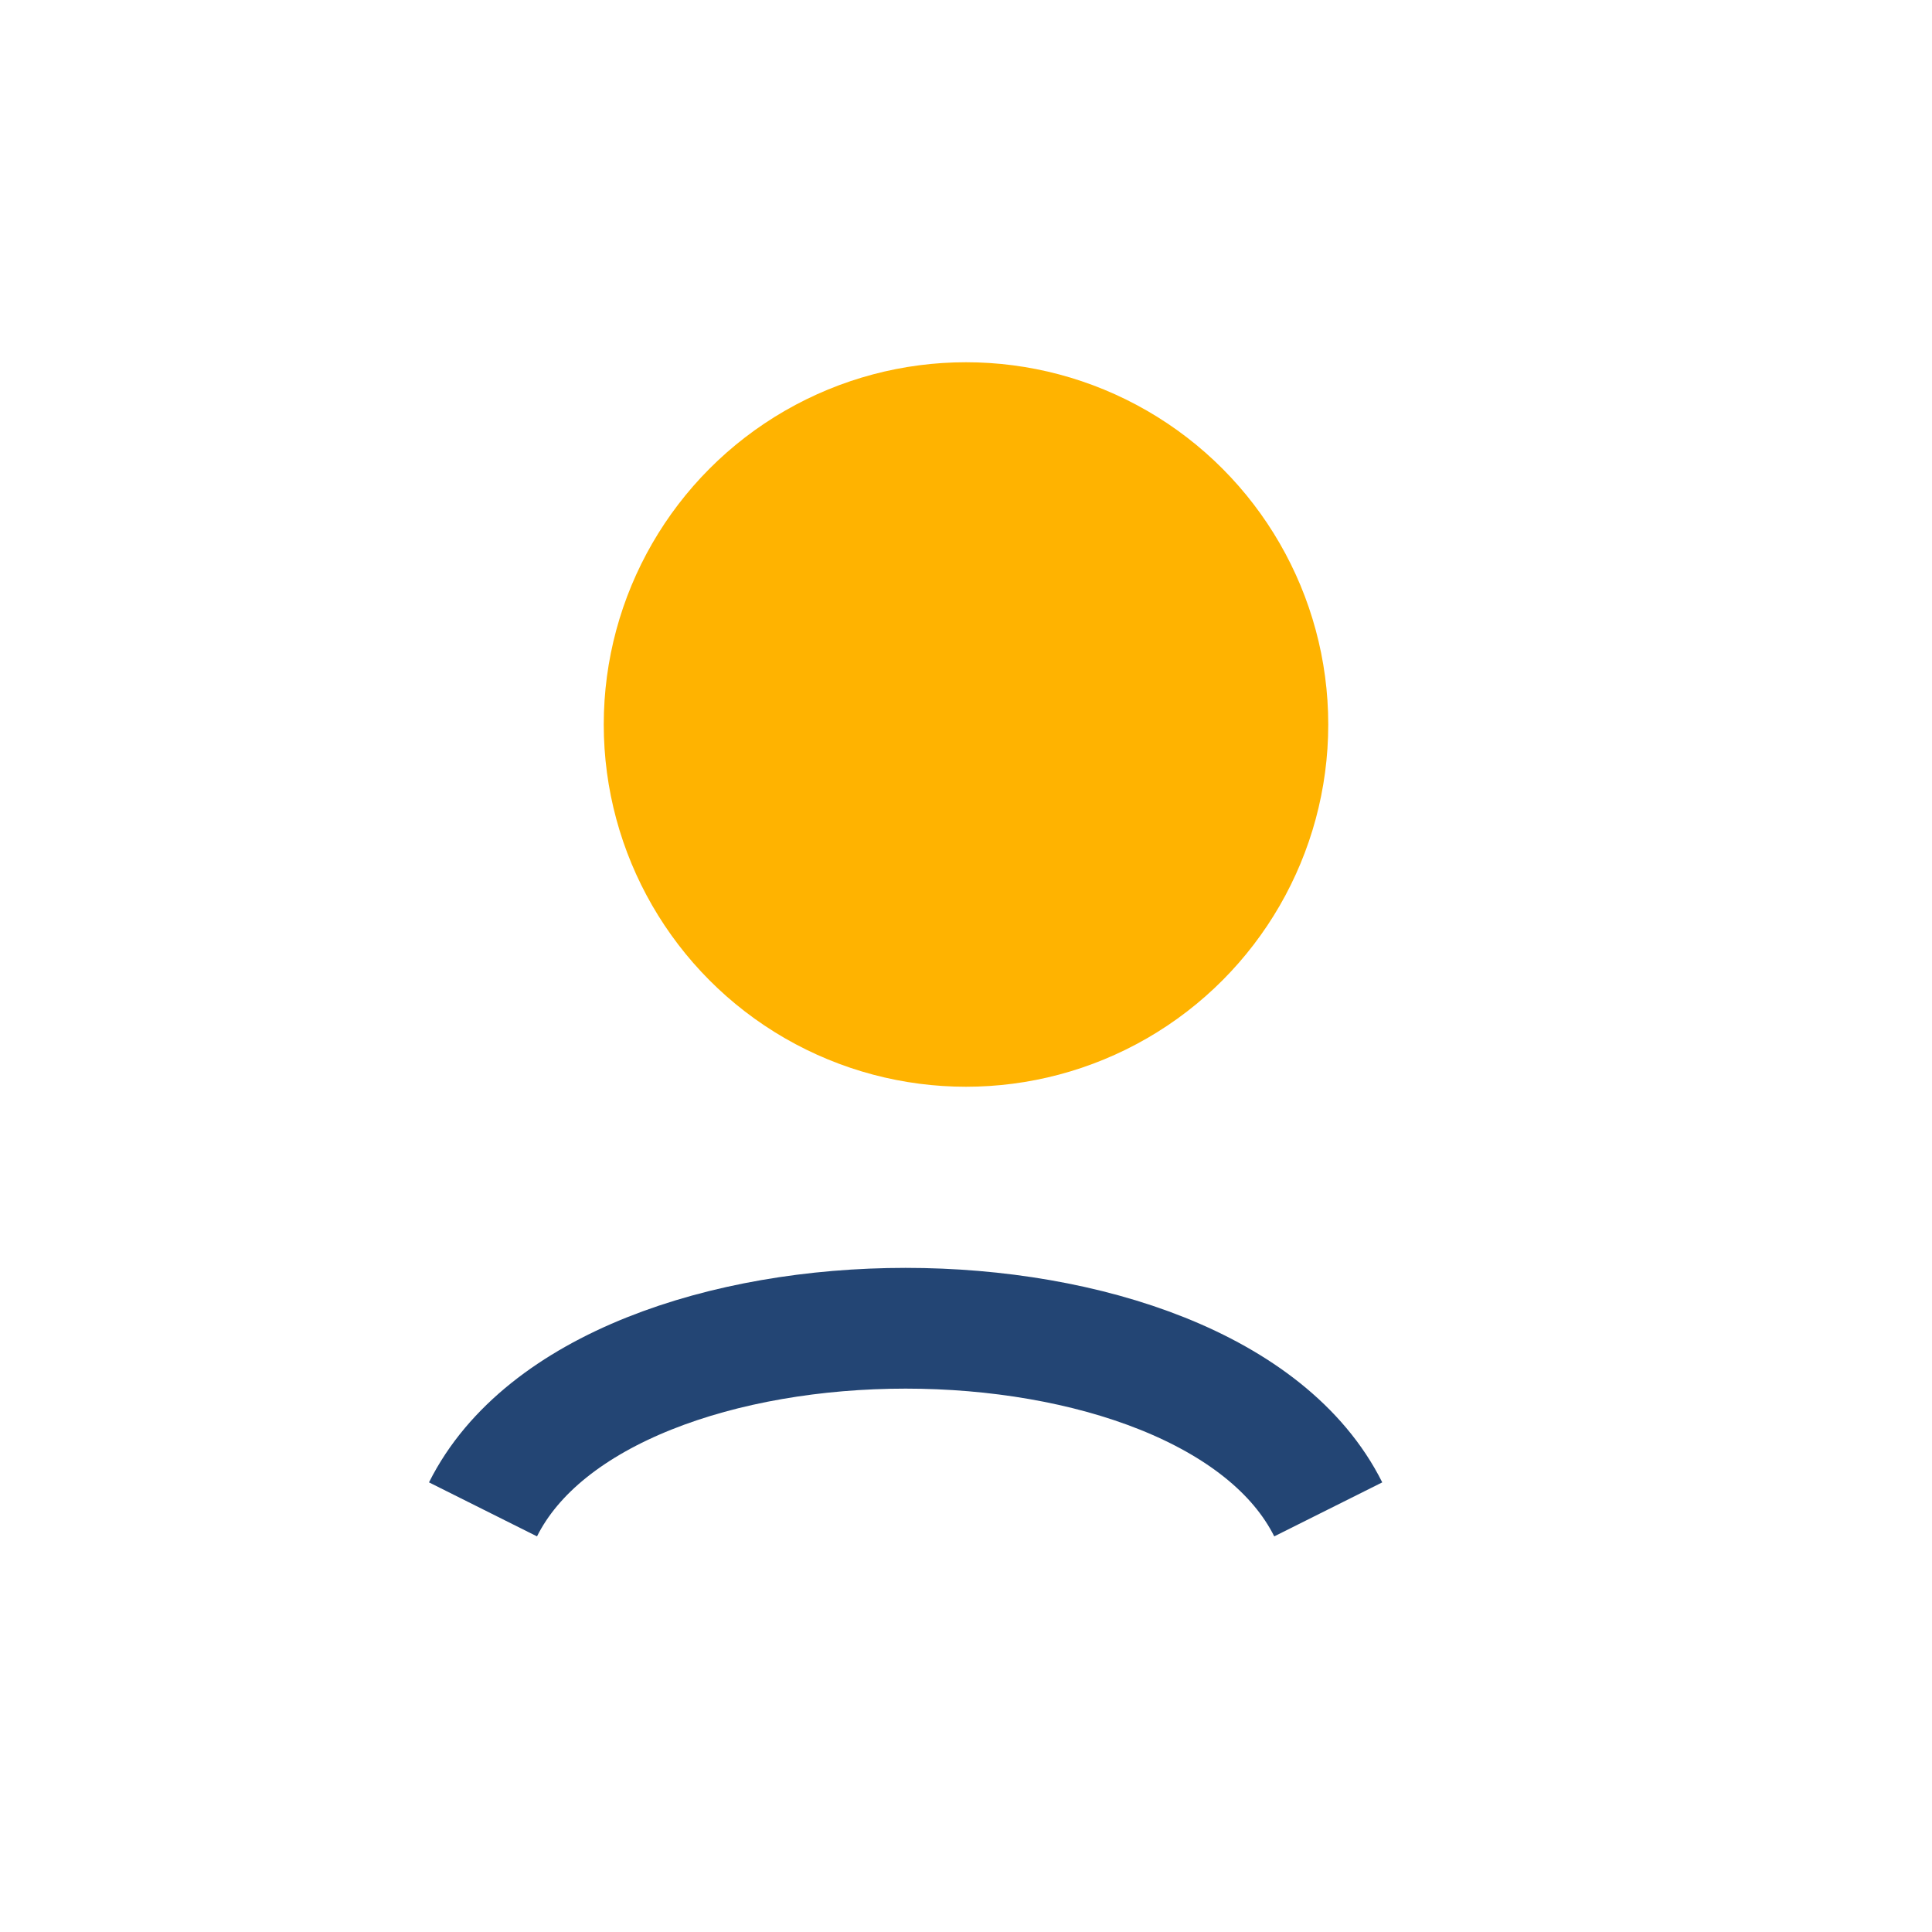
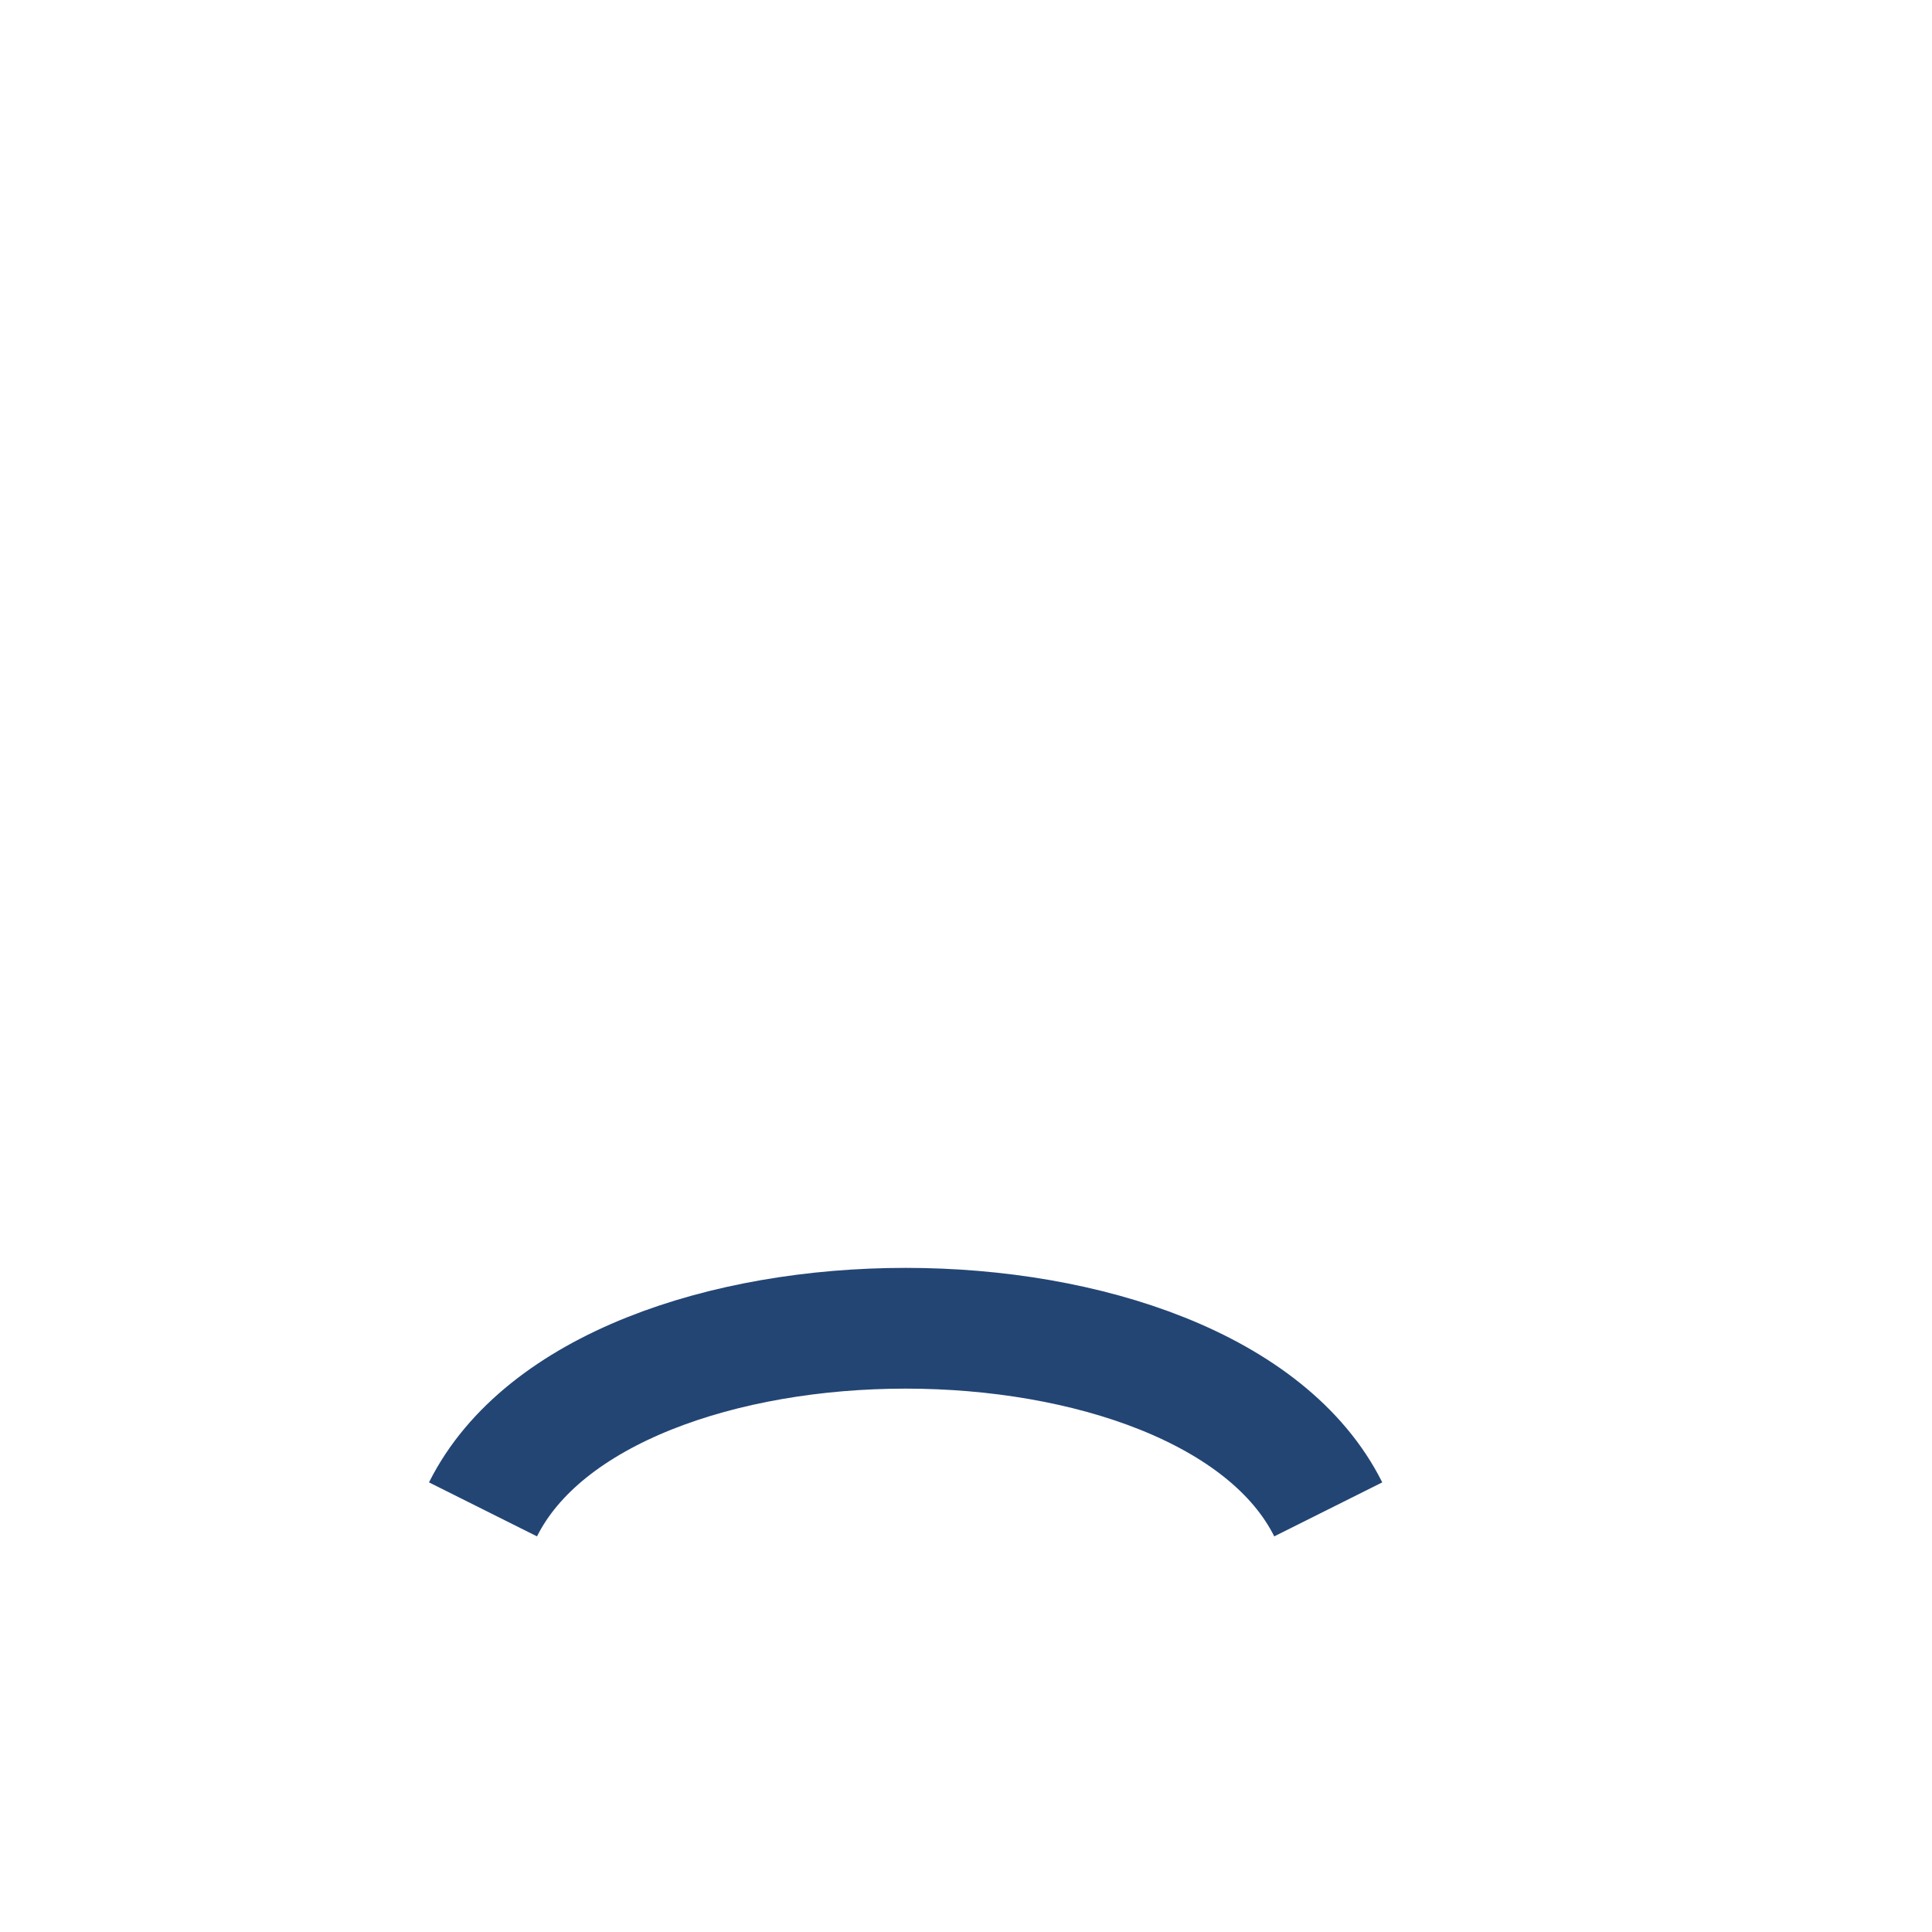
<svg xmlns="http://www.w3.org/2000/svg" width="32" height="32" viewBox="0 0 32 32">
-   <circle cx="16" cy="12" r="6" fill="#FFB300" />
  <path d="M8 25c2-4 12-4 14 0" stroke="#234574" stroke-width="2" fill="none" />
</svg>